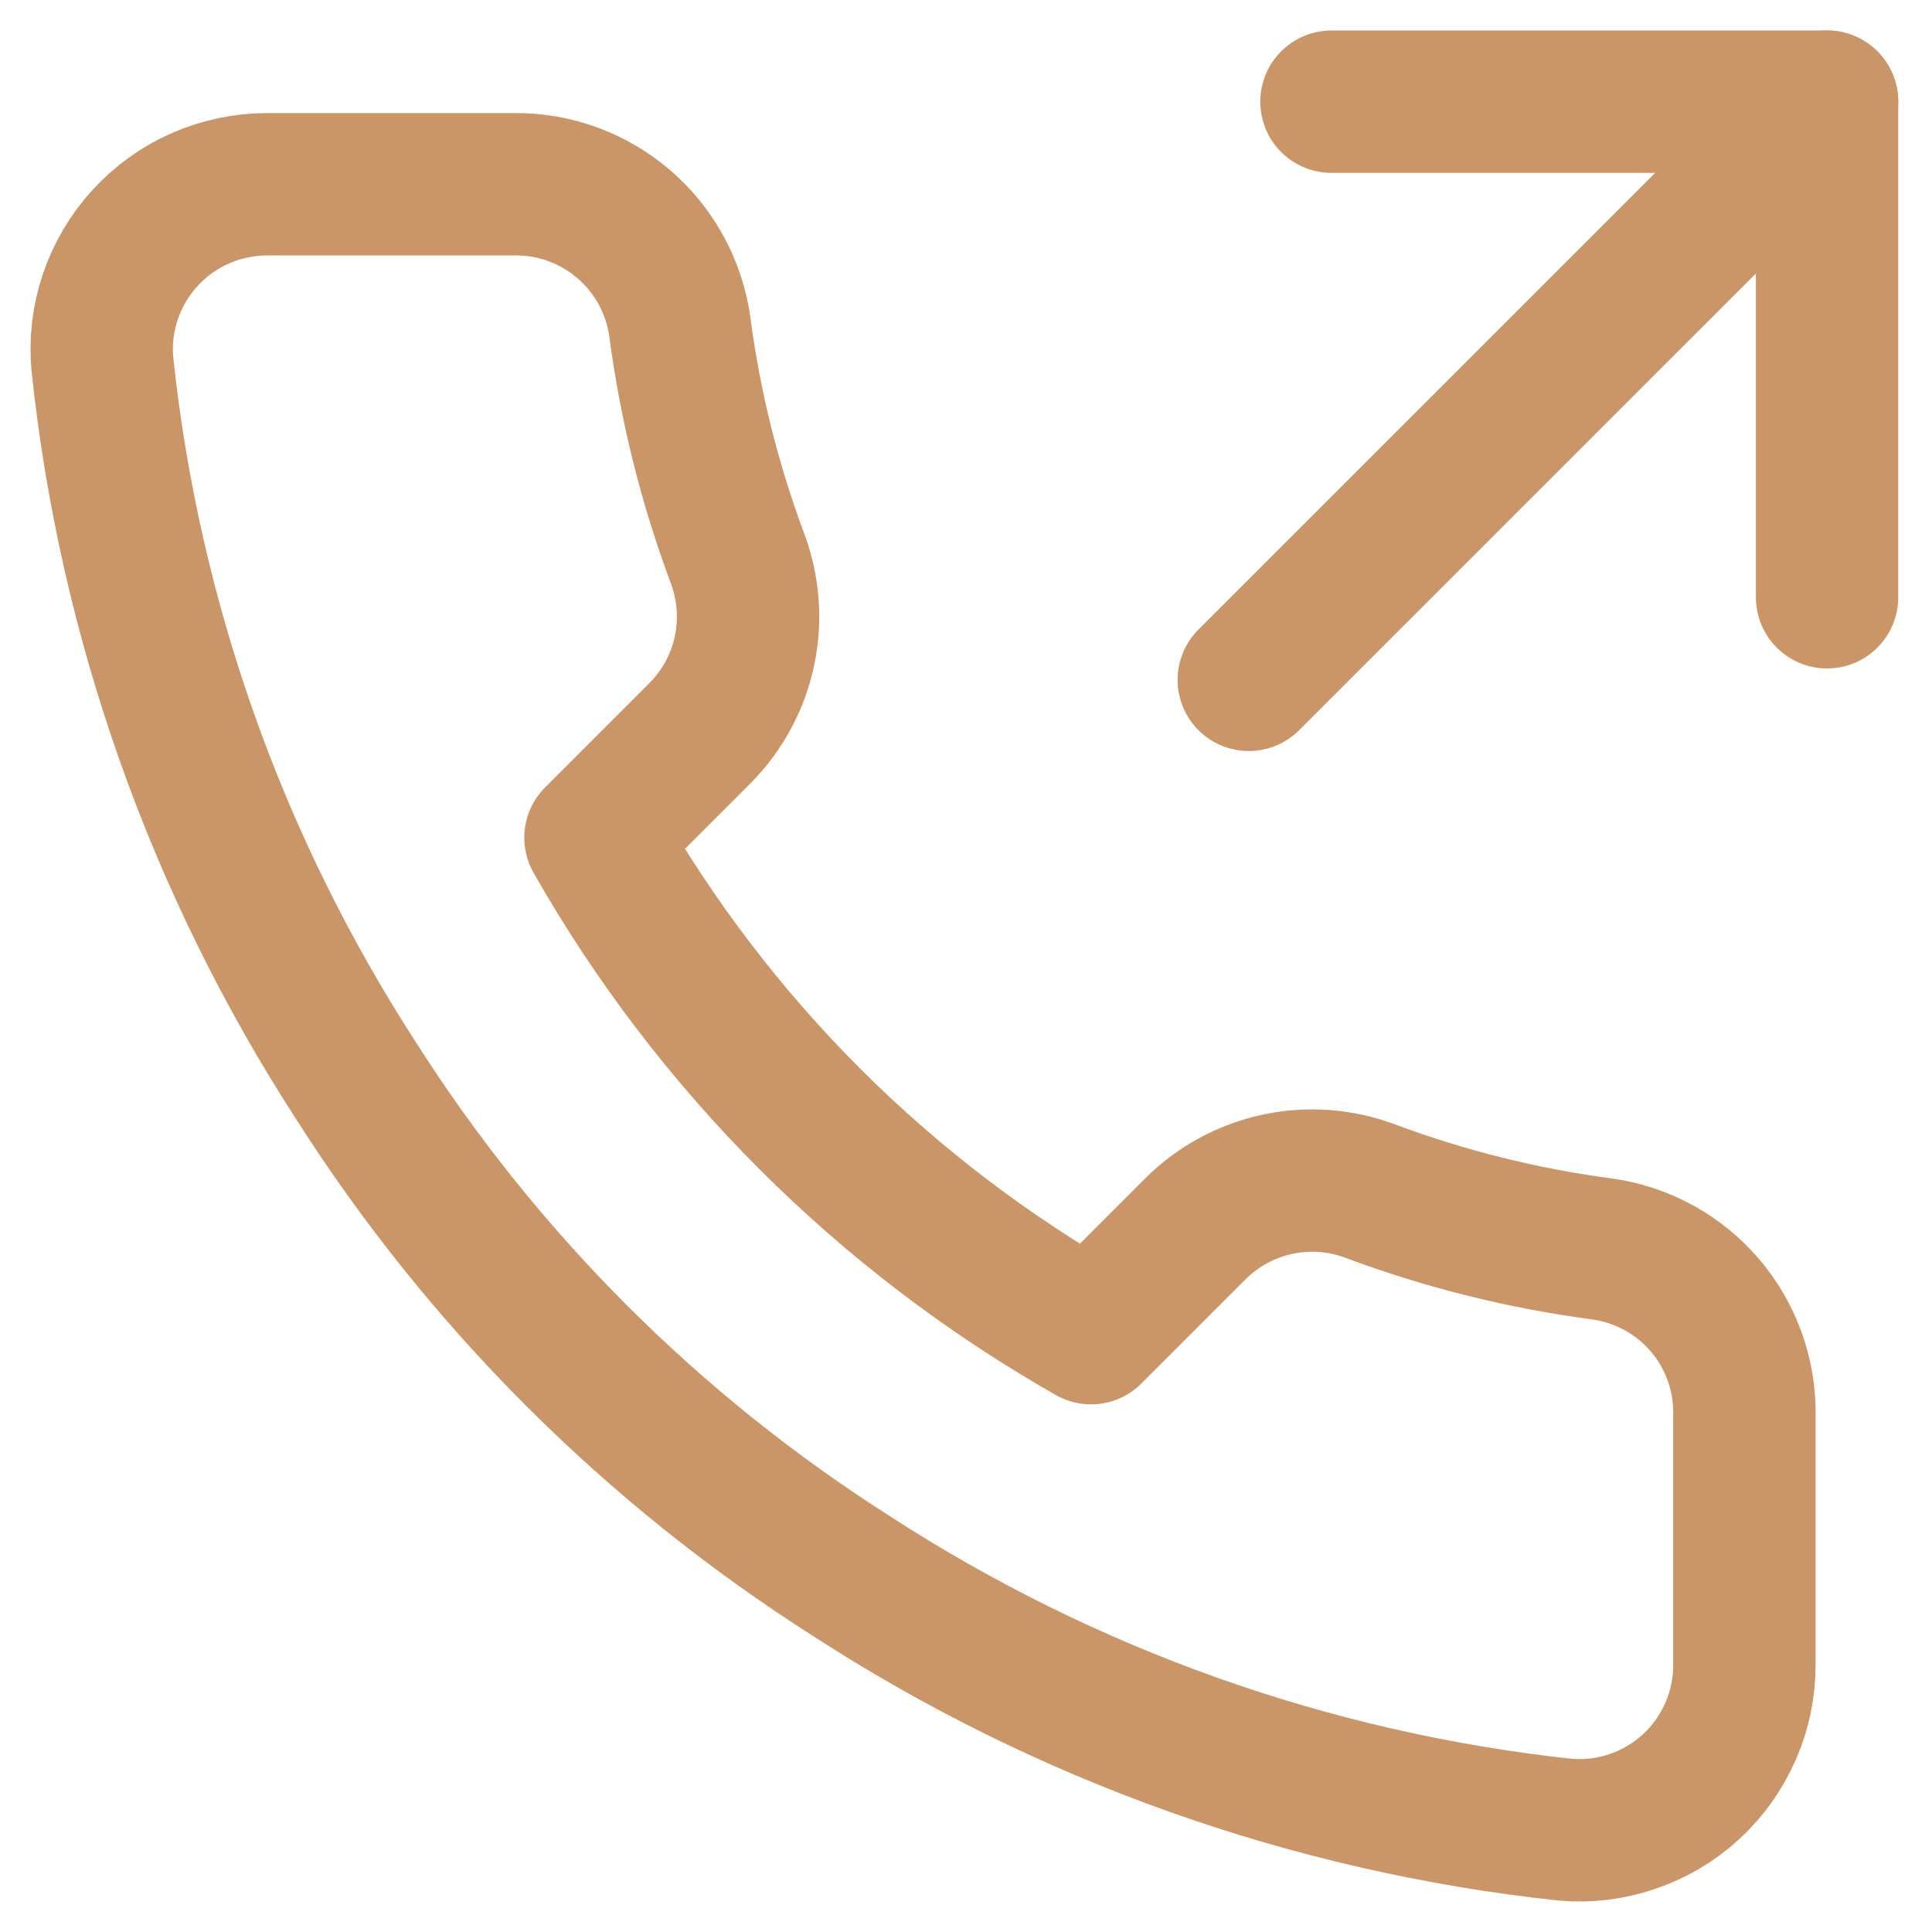
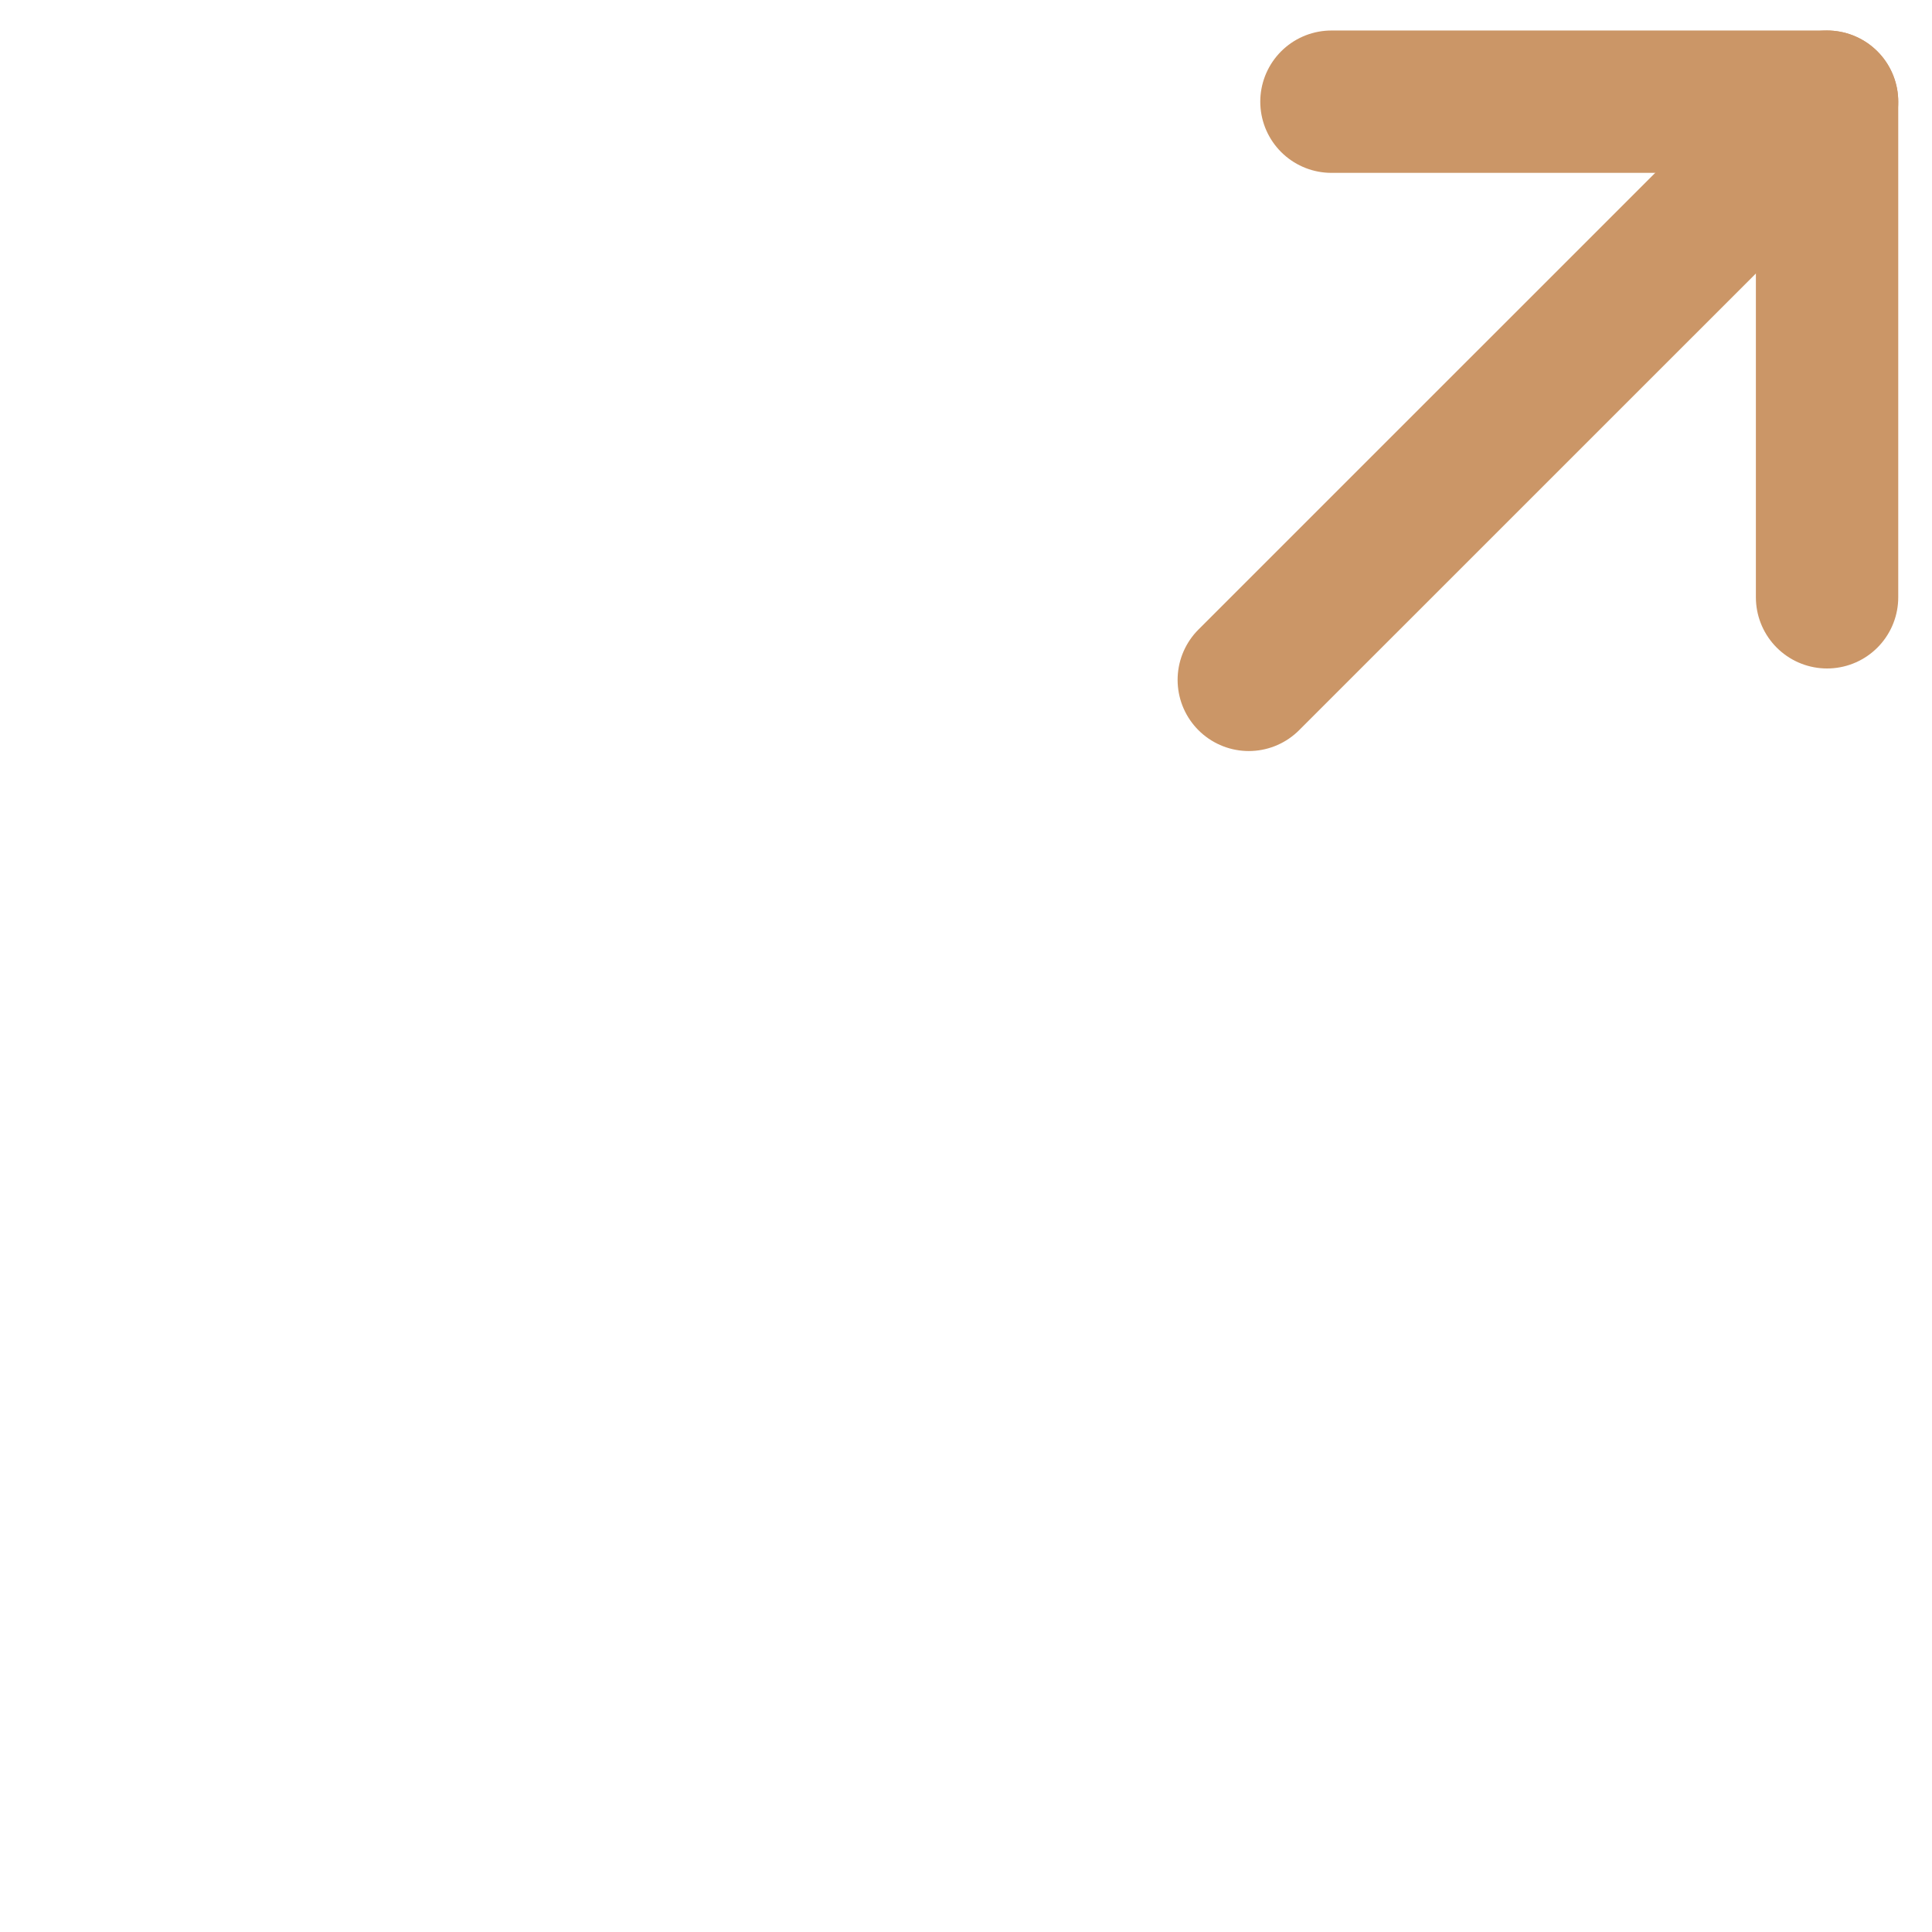
<svg xmlns="http://www.w3.org/2000/svg" width="19" height="19" viewBox="0 0 19 19" fill="none">
  <path d="M17.968 5.874V1H13.094" stroke="#CB9667" stroke-width="1.4" stroke-linecap="round" stroke-linejoin="round" />
  <path d="M12.281 6.686L17.968 1" stroke="#CB9667" stroke-width="1.4" stroke-linecap="round" stroke-linejoin="round" />
-   <path d="M17.155 13.932V16.369C17.156 16.595 17.11 16.819 17.019 17.026C16.928 17.233 16.796 17.42 16.629 17.573C16.462 17.726 16.265 17.842 16.051 17.914C15.837 17.987 15.61 18.014 15.384 17.993C12.885 17.722 10.484 16.868 8.374 15.5C6.412 14.252 4.748 12.588 3.5 10.626C2.128 8.507 1.273 6.094 1.007 3.583C0.986 3.358 1.013 3.132 1.085 2.918C1.157 2.705 1.273 2.508 1.425 2.342C1.577 2.175 1.762 2.042 1.968 1.951C2.175 1.86 2.398 1.813 2.623 1.812H5.06C5.454 1.808 5.836 1.948 6.135 2.205C6.434 2.462 6.629 2.819 6.685 3.209C6.787 3.989 6.978 4.755 7.253 5.492C7.362 5.783 7.386 6.099 7.321 6.403C7.257 6.706 7.106 6.985 6.888 7.206L5.856 8.238C7.012 10.271 8.696 11.955 10.73 13.111L11.761 12.08C11.982 11.861 12.261 11.711 12.565 11.646C12.869 11.581 13.185 11.605 13.476 11.714C14.212 11.989 14.978 12.18 15.758 12.283C16.153 12.339 16.513 12.537 16.771 12.841C17.028 13.145 17.165 13.534 17.155 13.932Z" stroke="#CB9667" stroke-width="1.4" stroke-linecap="round" stroke-linejoin="round" />
</svg>